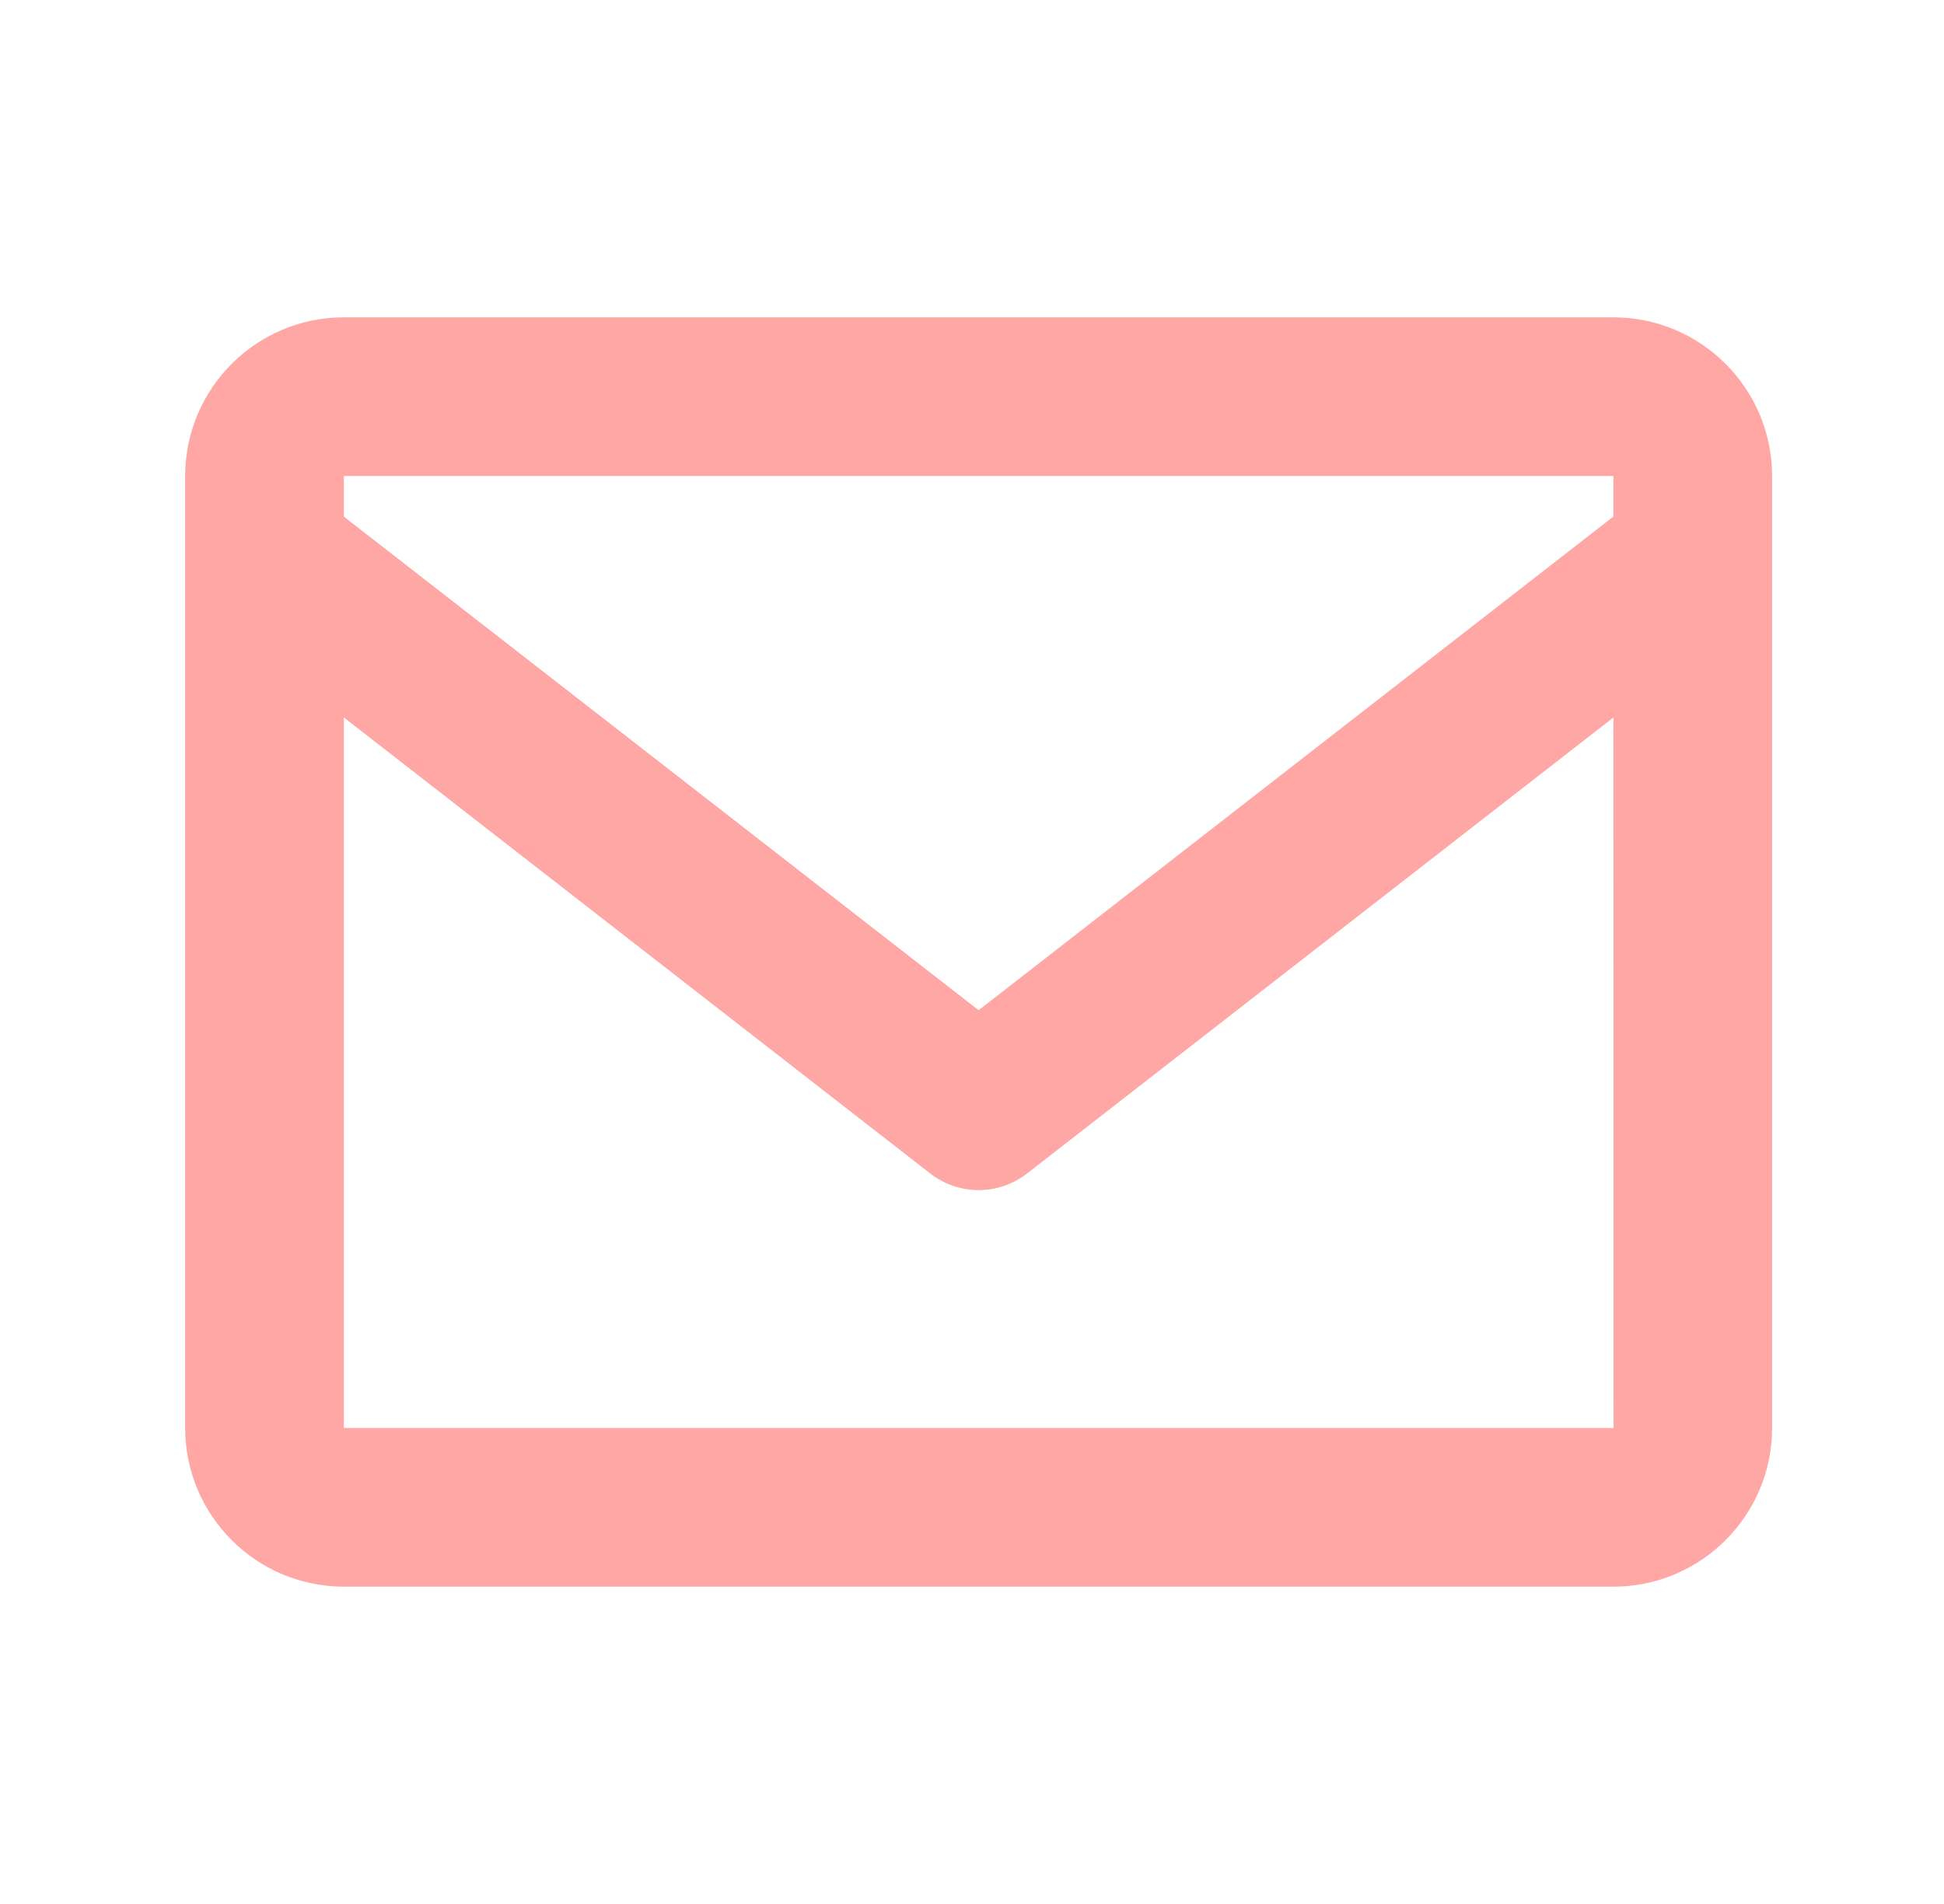
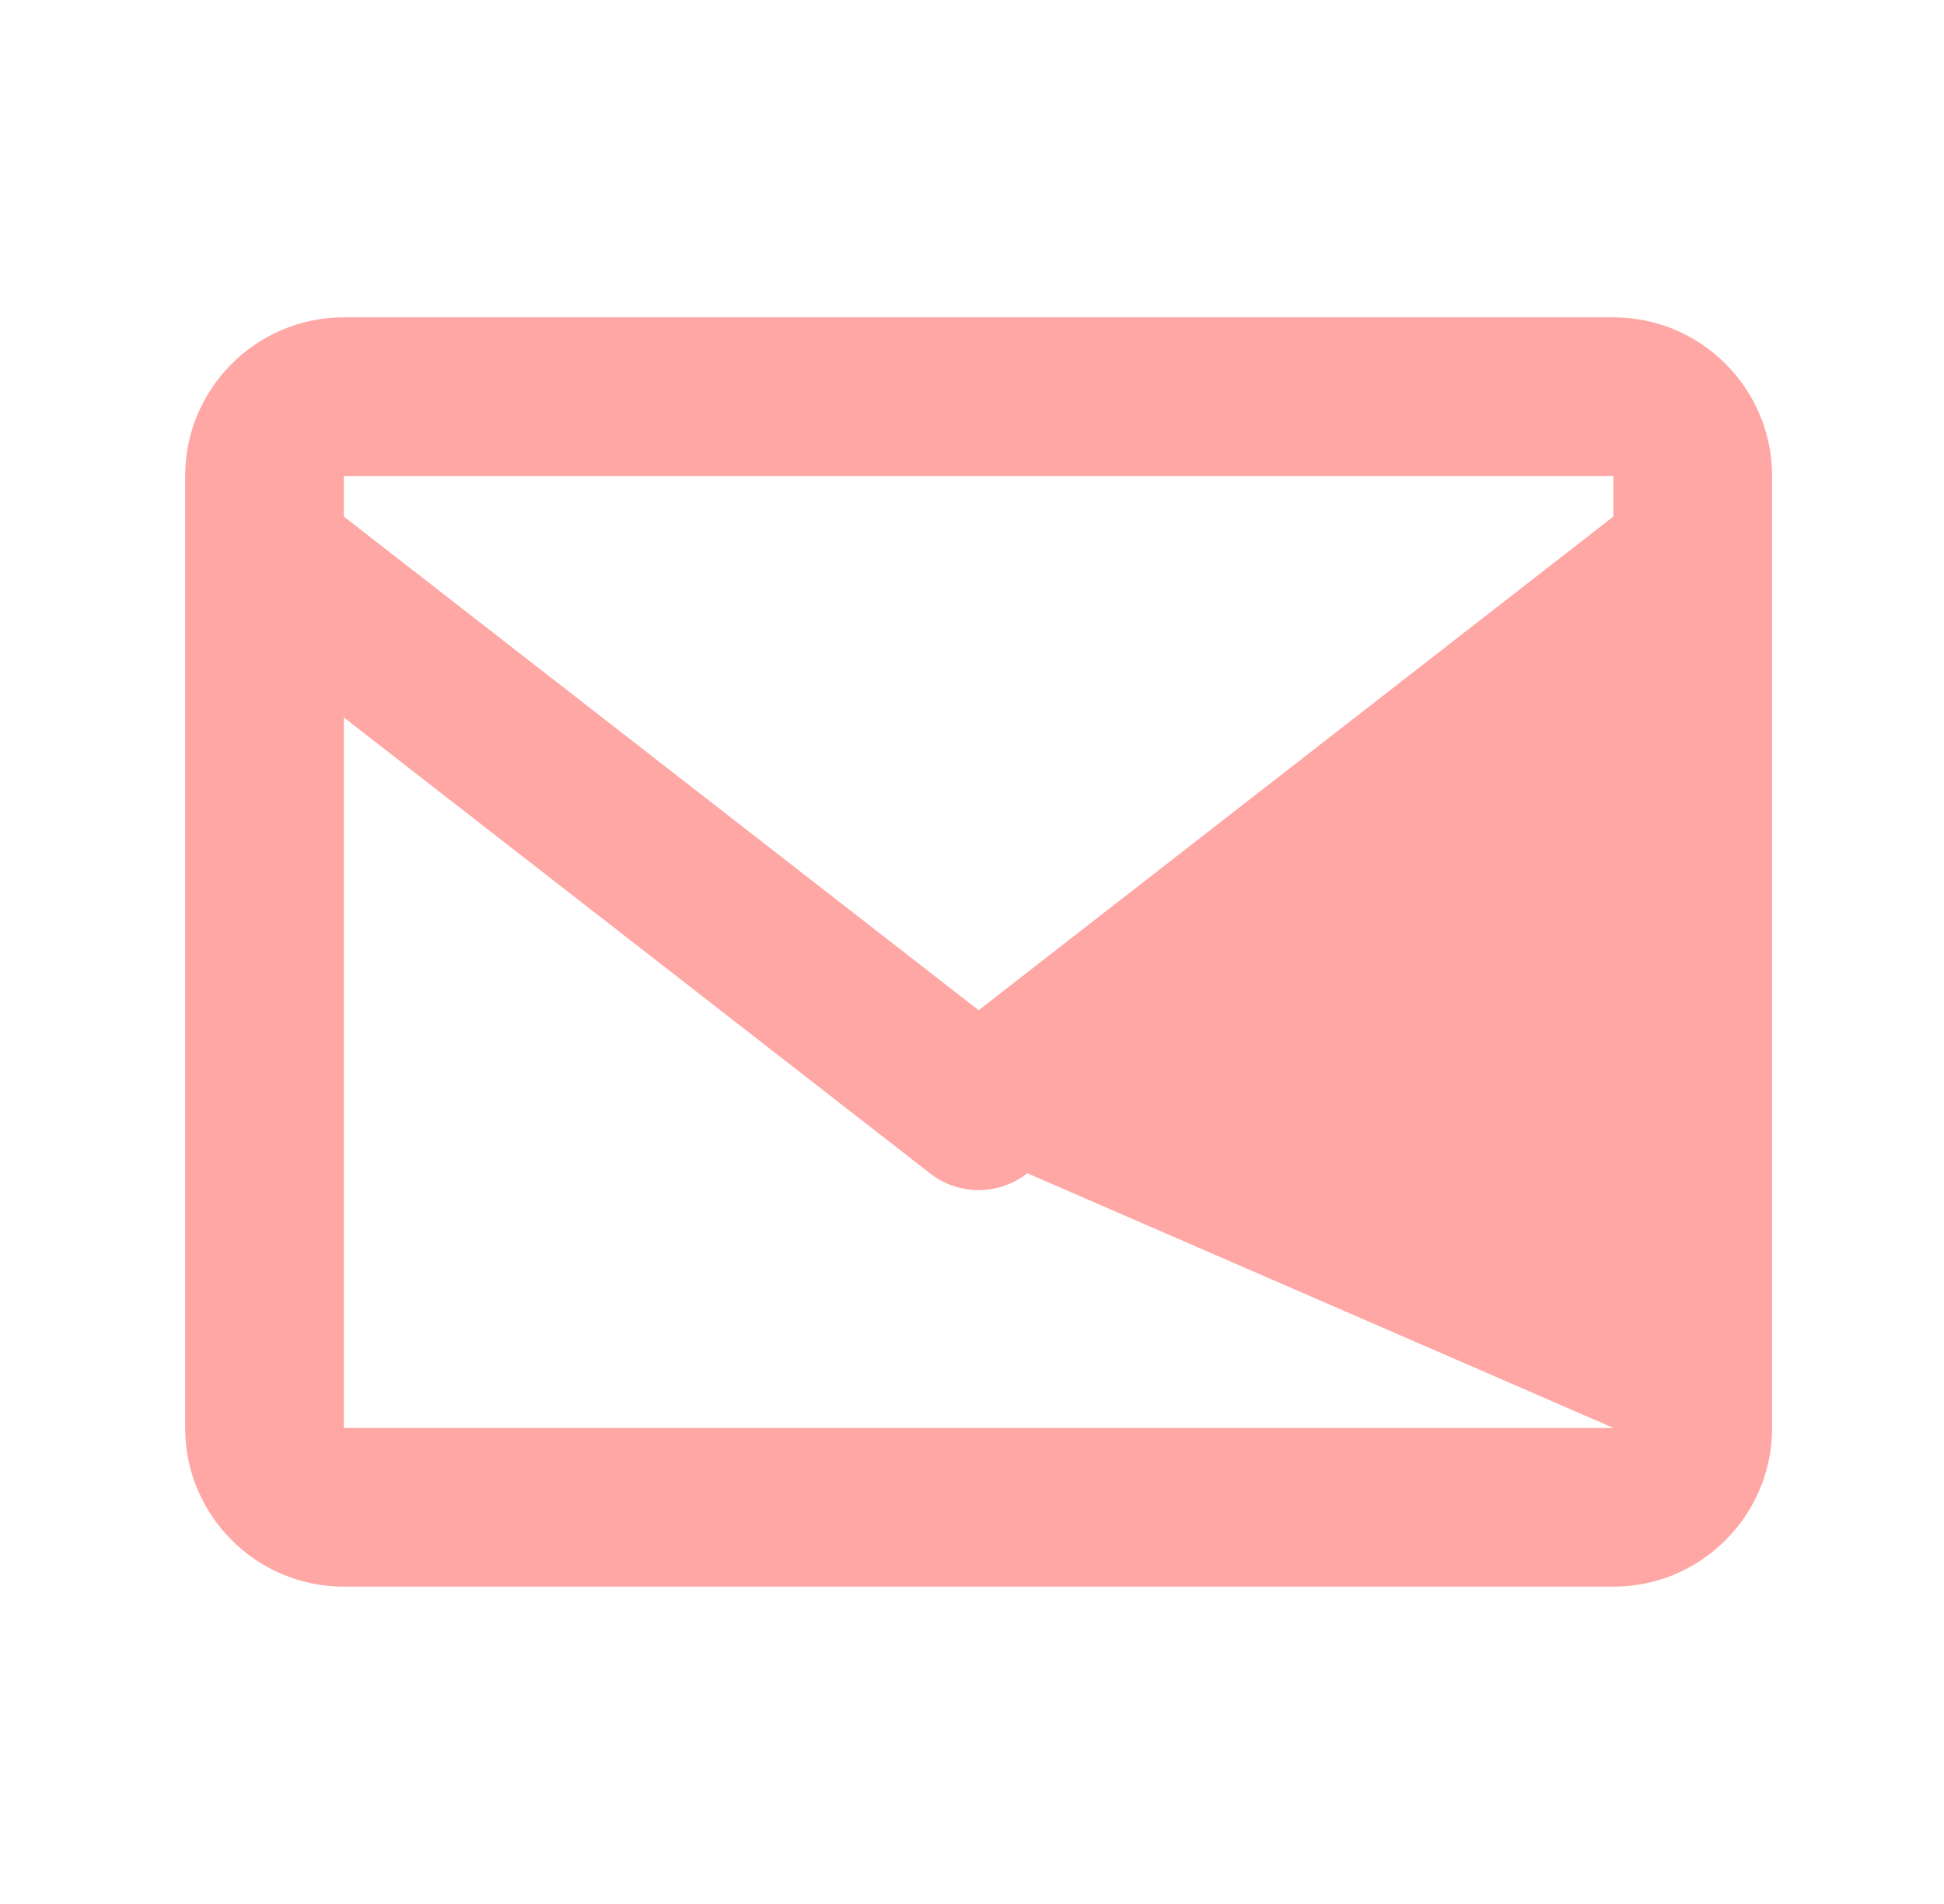
<svg xmlns="http://www.w3.org/2000/svg" width="49" height="48" viewBox="0 0 49 48" fill="none">
-   <path d="M40.667 8H8.667C6.461 8 4.667 9.794 4.667 12V36C4.667 38.206 6.461 40 8.667 40H40.667C42.873 40 44.667 38.206 44.667 36V12C44.667 9.794 42.873 8 40.667 8ZM40.667 12V13.022L24.667 25.468L8.667 13.024V12H40.667ZM8.667 36V18.088L23.439 29.578C23.789 29.853 24.221 30.003 24.667 30.003C25.112 30.003 25.544 29.853 25.895 29.578L40.667 18.088L40.671 36H8.667Z" fill="#FFA7A4" />
+   <path d="M40.667 8H8.667C6.461 8 4.667 9.794 4.667 12V36C4.667 38.206 6.461 40 8.667 40H40.667C42.873 40 44.667 38.206 44.667 36V12C44.667 9.794 42.873 8 40.667 8ZM40.667 12V13.022L24.667 25.468L8.667 13.024V12H40.667ZM8.667 36V18.088L23.439 29.578C23.789 29.853 24.221 30.003 24.667 30.003C25.112 30.003 25.544 29.853 25.895 29.578L40.671 36H8.667Z" fill="#FFA7A4" />
</svg>